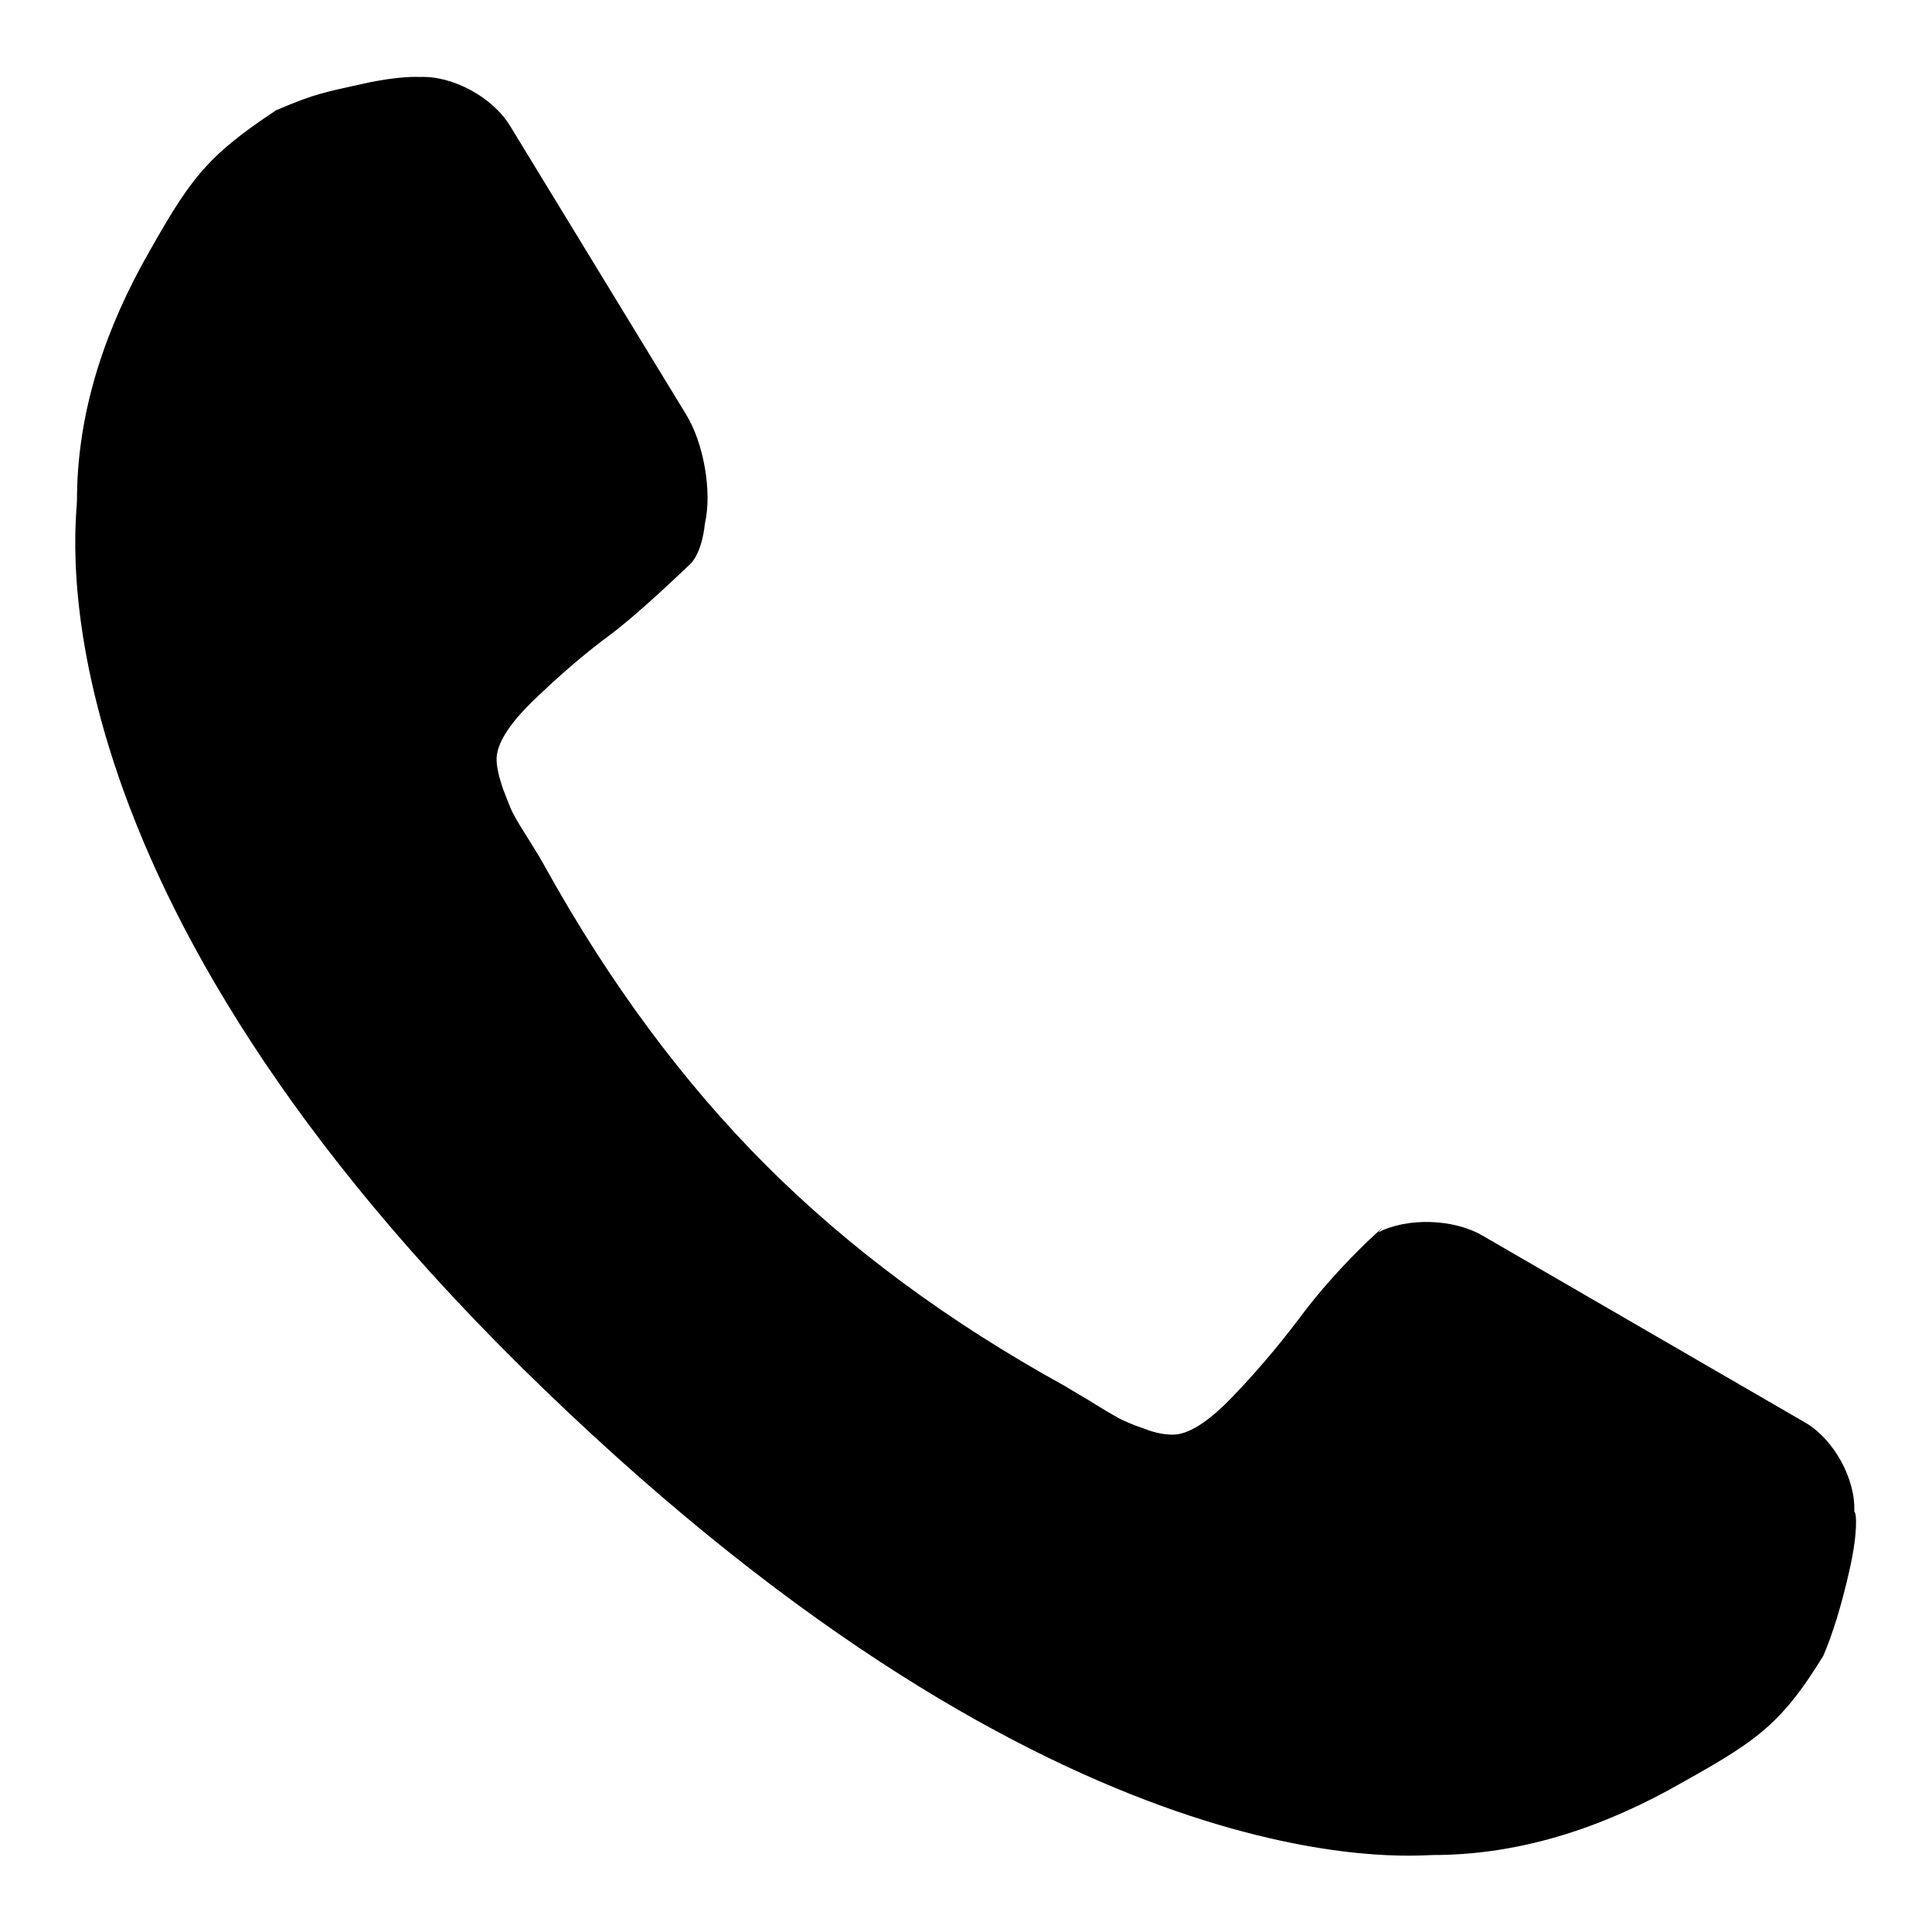
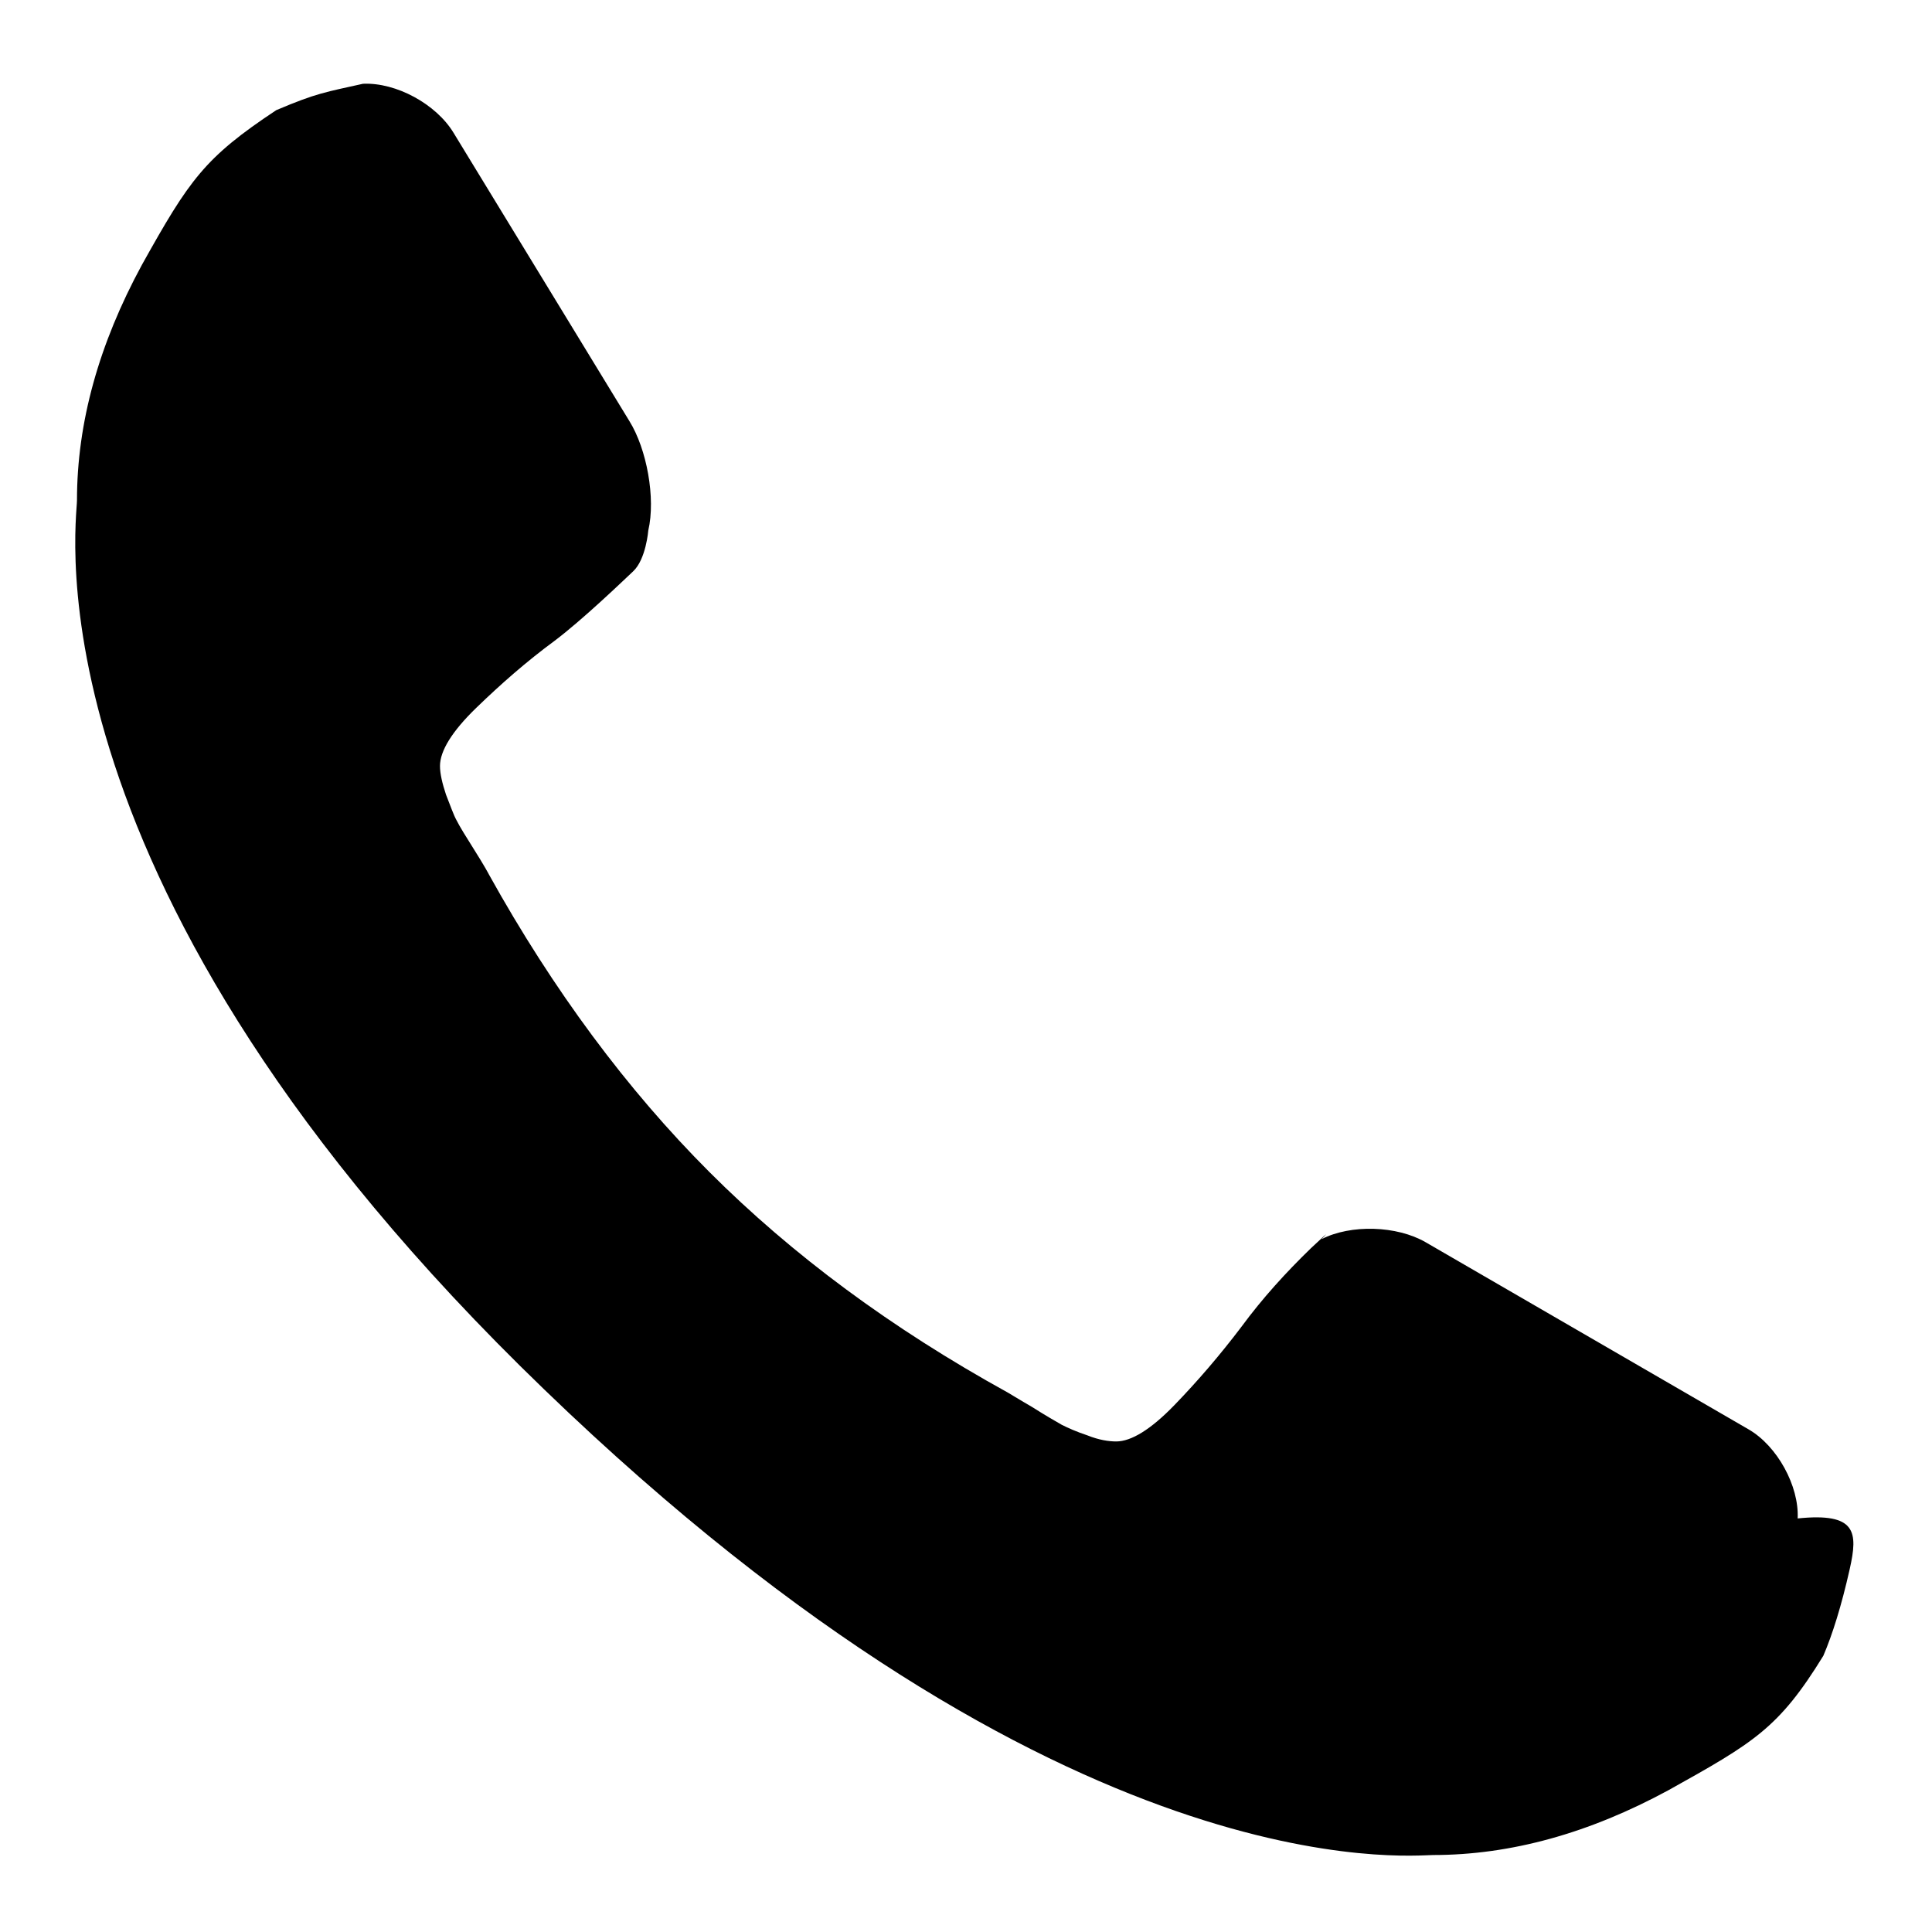
<svg xmlns="http://www.w3.org/2000/svg" version="1.1" x="0px" y="0px" viewBox="0 0 256 256" enable-background="new 0 0 256 256" xml:space="preserve">
  <g>
-     <path fill="#000000" d="M245.1,207.9c-1.1,4.9-2.3,8.7-3.5,11.5c-5.9,9.6-9.2,11.5-20.5,17.8c-10.5,5.7-20.9,8.6-31.2,8.6 c-3,0-48.7,5-117.8-61.7C2.8,117.3,10.2,69.3,10.2,66.3c0-10.3,2.9-20.7,8.6-31.2c6.3-11.3,8.3-14.2,17.8-20.5 c5.4-2.3,6.6-2.4,11.5-3.5c4.9-1.1,7.5-0.9,7.5-0.9c4.4-0.2,9.7,2.7,12,6.5l23.3,38.2c2.3,3.7,3.5,10.2,2.5,14.5c0,0-0.3,3.8-2,5.4 c-1.7,1.6-6.7,6.4-10.4,9.2c-3.8,2.8-7.2,5.8-10.4,8.9c-3.2,3.1-4.8,5.7-4.8,7.7c0,1,0.3,2.3,0.8,3.8c0.6,1.5,1,2.7,1.4,3.4 c0.4,0.8,1.2,2.1,2.4,4c1.2,1.9,1.8,3,1.9,3.2c8.5,15.3,18.3,28.5,29.2,39.4c11,11,24.1,20.7,39.5,29.2c0.2,0.1,1.3,0.8,3.2,1.9 c1.9,1.2,3.3,2,4,2.4c0.8,0.4,1.9,0.9,3.4,1.4c1.5,0.6,2.8,0.8,3.8,0.8c2,0,4.6-1.6,7.7-4.8s6.1-6.7,8.9-10.4 c2.8-3.8,5.9-7.2,9.2-10.4c3.4-3.2,1.4-1.2,1.4-1.2c3.9-2,10-1.8,13.8,0.4l42.8,24.8c3.8,2.2,6.7,7.5,6.5,11.8 C246,200.4,246.2,203,245.1,207.9L245.1,207.9z" />
+     <path fill="#000000" d="M245.1,207.9c-1.1,4.9-2.3,8.7-3.5,11.5c-5.9,9.6-9.2,11.5-20.5,17.8c-10.5,5.7-20.9,8.6-31.2,8.6 c-3,0-48.7,5-117.8-61.7C2.8,117.3,10.2,69.3,10.2,66.3c0-10.3,2.9-20.7,8.6-31.2c6.3-11.3,8.3-14.2,17.8-20.5 c5.4-2.3,6.6-2.4,11.5-3.5c4.4-0.2,9.7,2.7,12,6.5l23.3,38.2c2.3,3.7,3.5,10.2,2.5,14.5c0,0-0.3,3.8-2,5.4 c-1.7,1.6-6.7,6.4-10.4,9.2c-3.8,2.8-7.2,5.8-10.4,8.9c-3.2,3.1-4.8,5.7-4.8,7.7c0,1,0.3,2.3,0.8,3.8c0.6,1.5,1,2.7,1.4,3.4 c0.4,0.8,1.2,2.1,2.4,4c1.2,1.9,1.8,3,1.9,3.2c8.5,15.3,18.3,28.5,29.2,39.4c11,11,24.1,20.7,39.5,29.2c0.2,0.1,1.3,0.8,3.2,1.9 c1.9,1.2,3.3,2,4,2.4c0.8,0.4,1.9,0.9,3.4,1.4c1.5,0.6,2.8,0.8,3.8,0.8c2,0,4.6-1.6,7.7-4.8s6.1-6.7,8.9-10.4 c2.8-3.8,5.9-7.2,9.2-10.4c3.4-3.2,1.4-1.2,1.4-1.2c3.9-2,10-1.8,13.8,0.4l42.8,24.8c3.8,2.2,6.7,7.5,6.5,11.8 C246,200.4,246.2,203,245.1,207.9L245.1,207.9z" />
  </g>
</svg>